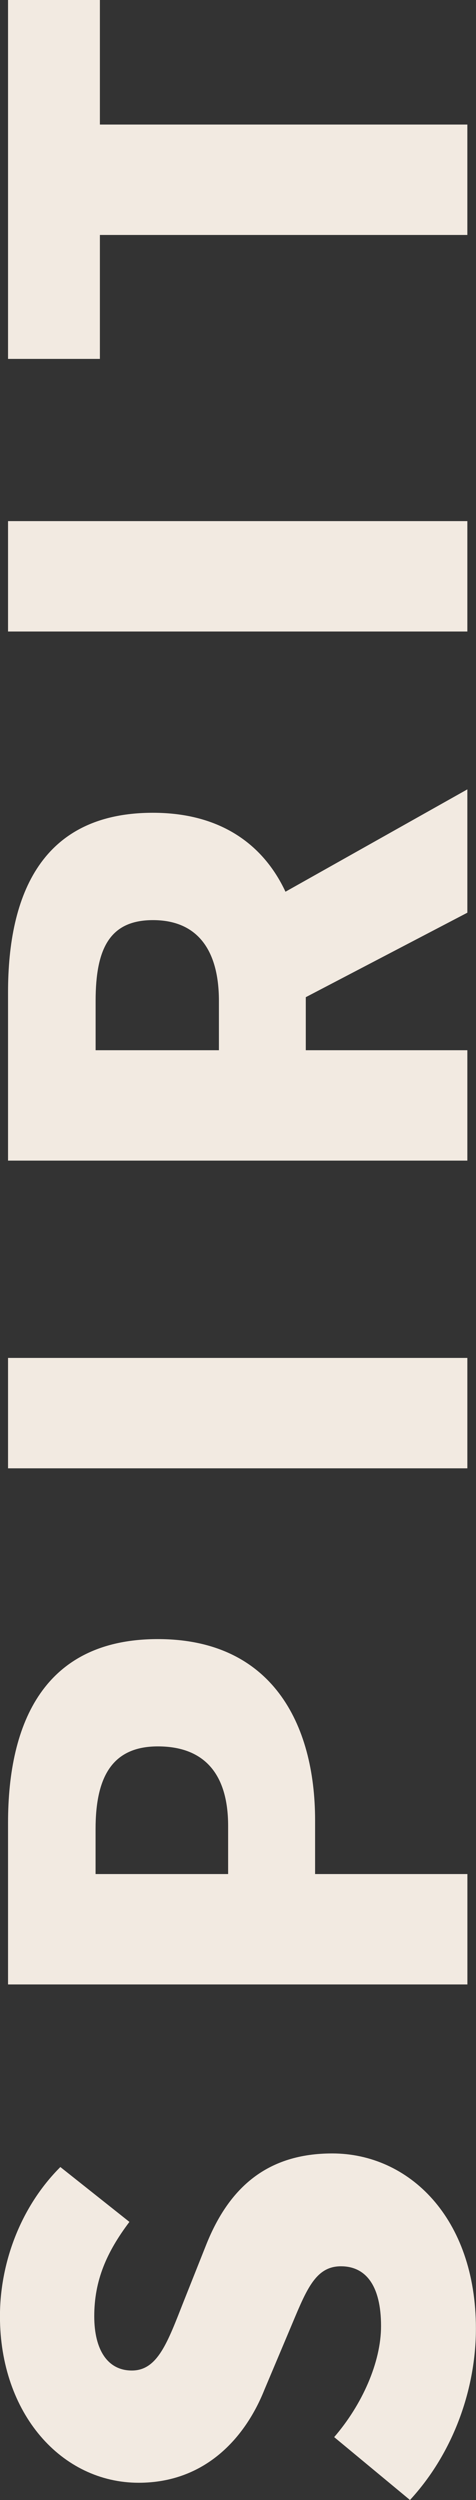
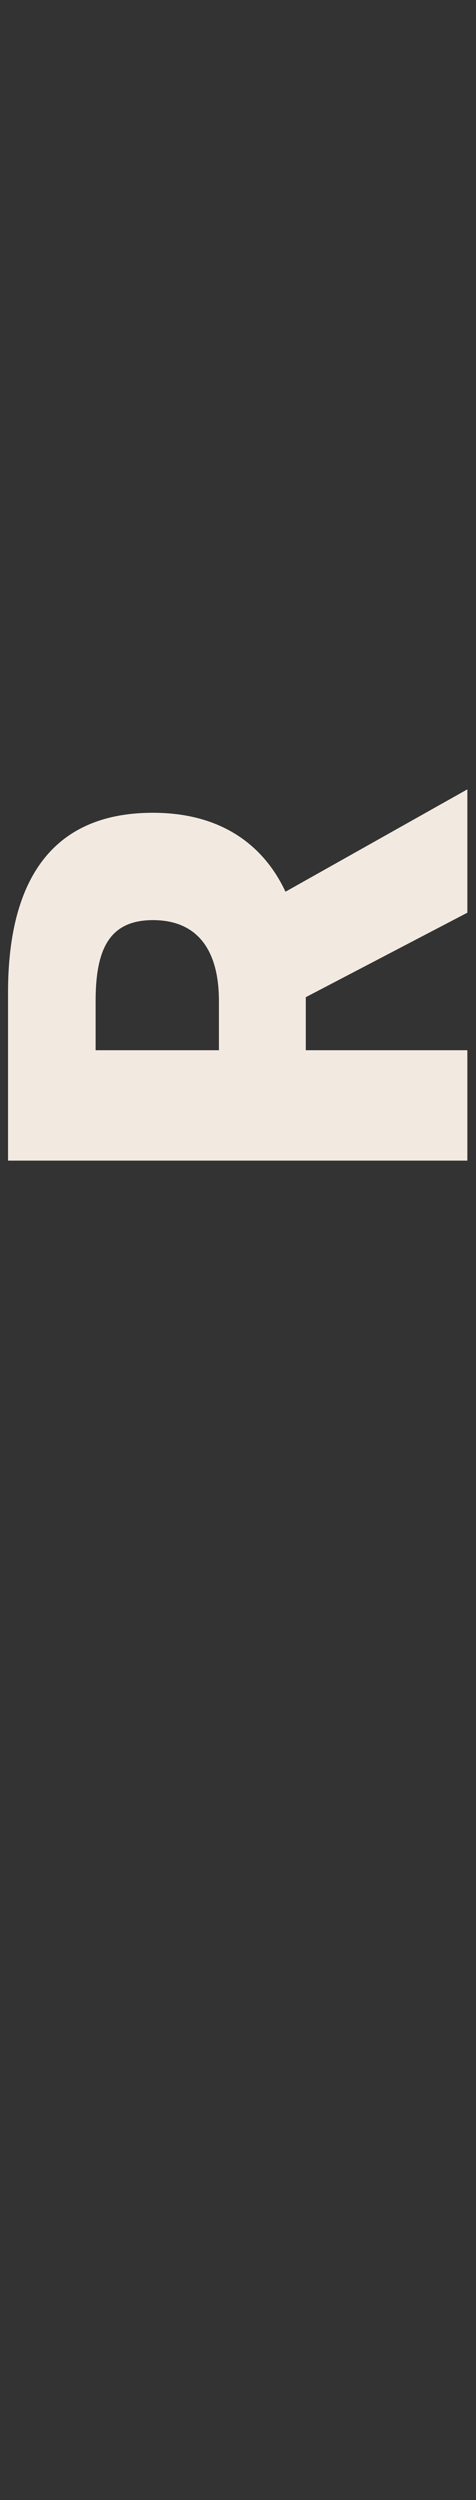
<svg xmlns="http://www.w3.org/2000/svg" id="_圖層_2" viewBox="0 0 101.26 531.7">
  <rect x="0" y="0" width="101.26" height="531.7" fill="#333333" stroke="none" />
  <defs>
    <style>.cls-1{fill:#f2eae1;}</style>
  </defs>
  <g id="APEAK">
    <g>
-       <path class="cls-1" d="M87.22,531.7l-16.13-13.38c5.9-6.82,9.97-15.87,9.97-23.61,0-8.66-3.28-12.72-8.53-12.72-5.64,0-7.48,5.38-11.02,13.77l-5.25,12.46c-4.07,10.23-12.59,19.81-26.76,19.81-16.4,0-29.51-14.69-29.51-35.41,0-11.28,4.33-23.22,12.85-31.74l14.69,11.67c-4.85,6.43-7.48,12.46-7.48,20.07,0,7.21,2.89,11.54,8,11.54,5.51,0,7.61-6.03,11.02-14.69l4.85-12.2c4.85-12.07,12.98-19.28,26.76-19.28,16.26,0,30.56,13.64,30.56,37.25,0,12.72-4.72,26.36-14.03,36.46Z" />
-       <path class="cls-1" d="M1.71,422.05v-34.36c0-21.38,7.74-39.09,31.87-39.09s33.45,17.84,33.45,38.56v11.41h32.4v23.48H1.71Zm46.82-33.71c0-11.41-5.38-16.92-14.95-16.92s-13.25,6.3-13.25,17.58v9.57h28.2v-10.23Z" />
-       <path class="cls-1" d="M1.71,312.28v-23.48H99.42v23.48H1.71Z" />
      <path class="cls-1" d="M1.71,246.84v-35.81c0-20.86,7.21-38.17,30.82-38.17,14.3,0,23.48,6.69,28.2,16.79l38.69-21.77v26.23l-34.37,17.97v11.28h34.37v23.48H1.71Zm44.86-33.97c0-11.15-4.85-17.18-14.03-17.18s-12.2,6.03-12.2,17.18v10.49h26.23v-10.49Z" />
-       <path class="cls-1" d="M1.71,134.31v-23.48H99.42v23.48H1.71Z" />
-       <path class="cls-1" d="M21.25,49.97v26.36H1.71V0H21.25V26.49H99.42v23.48H21.25Z" />
    </g>
  </g>
</svg>